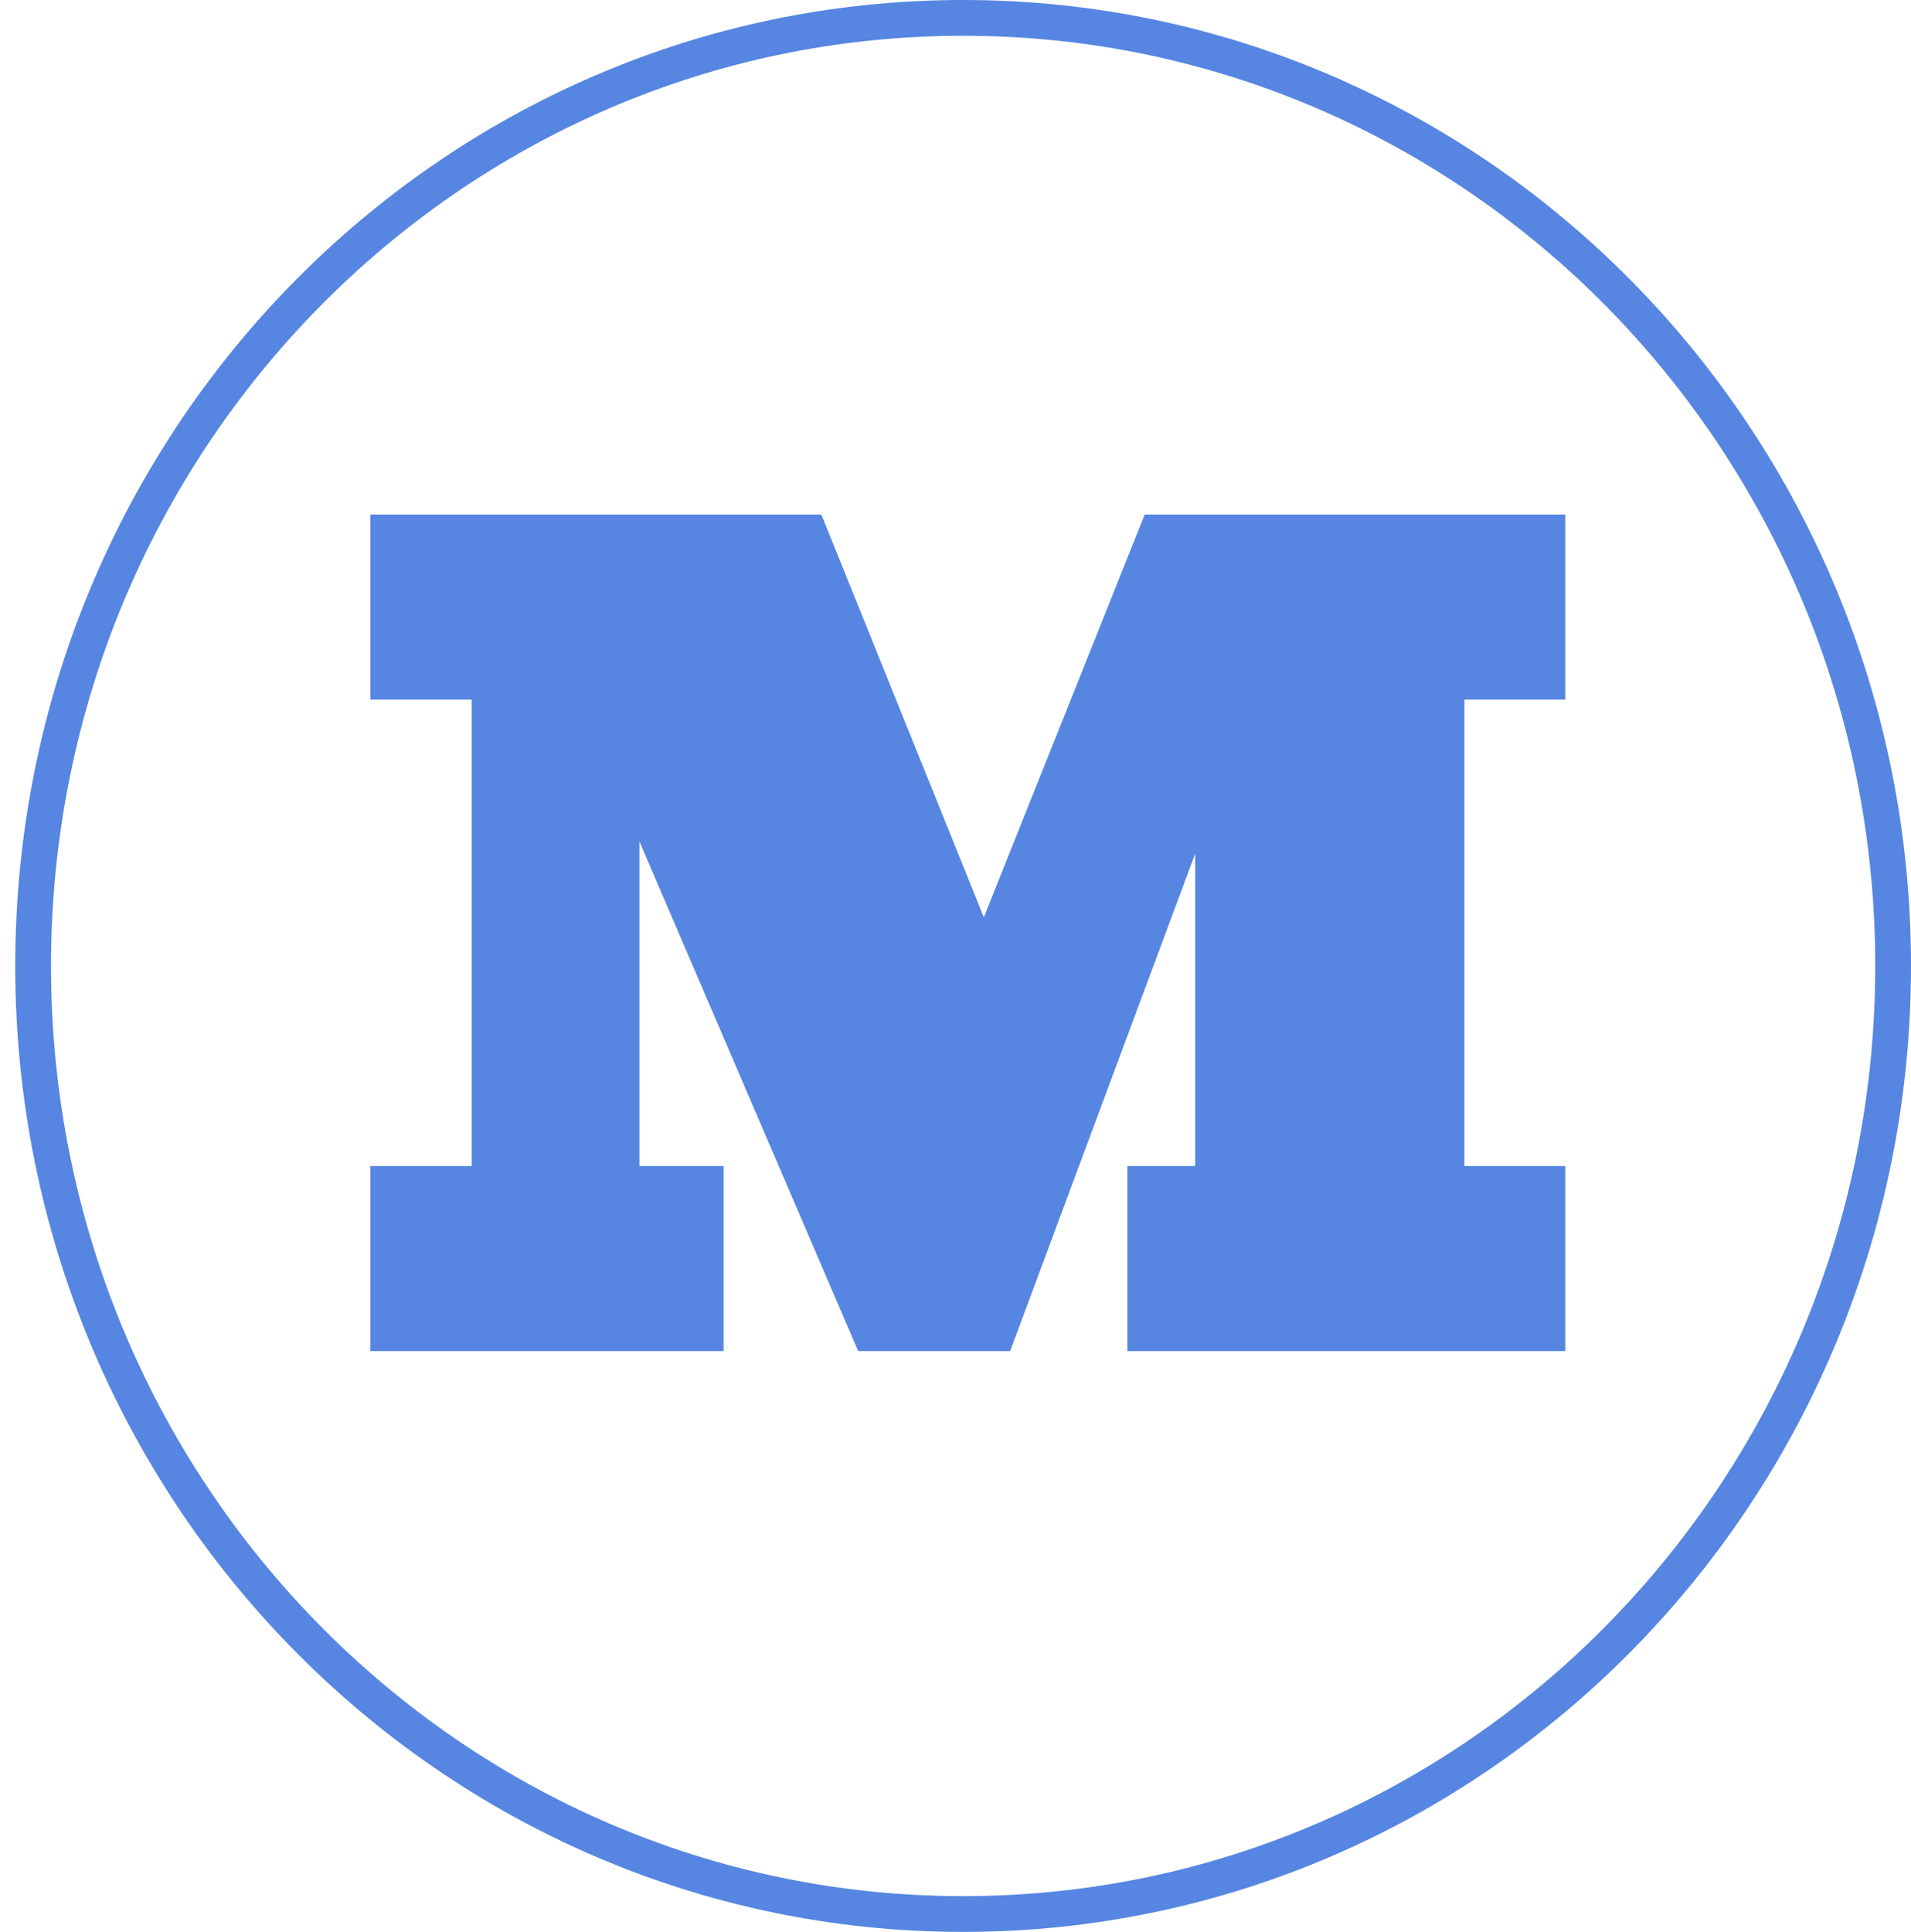
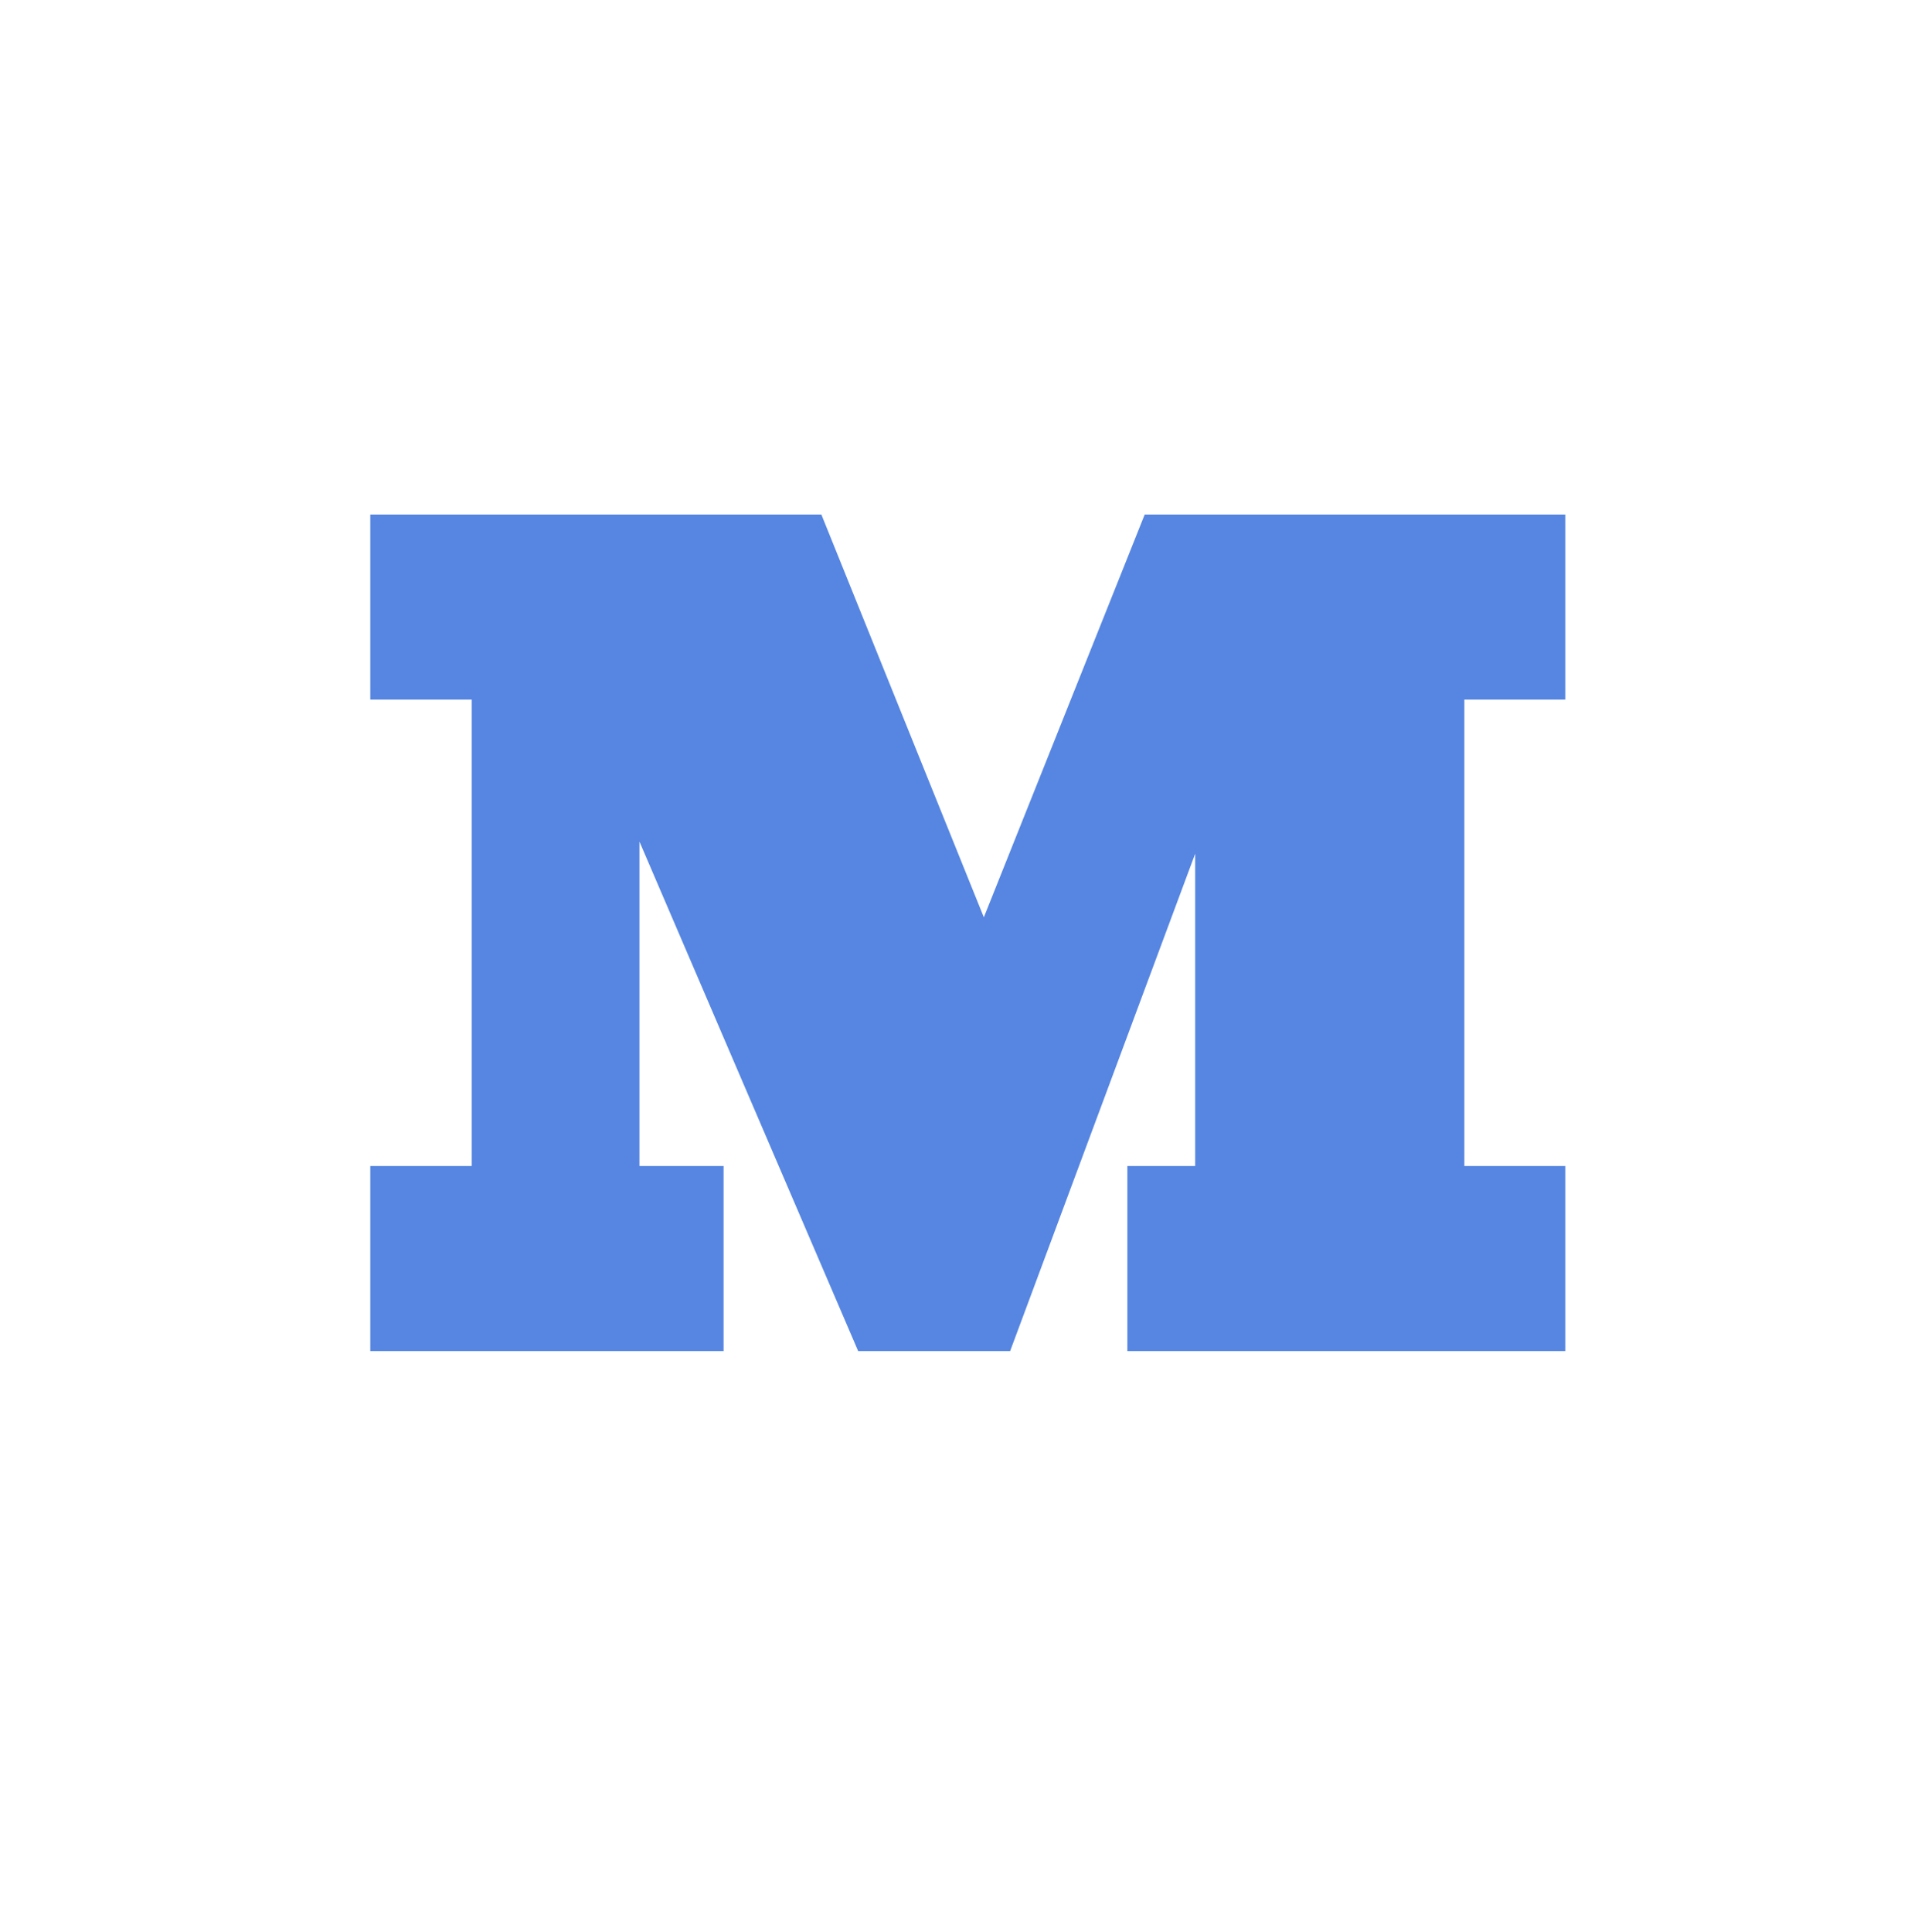
<svg xmlns="http://www.w3.org/2000/svg" width="93" height="94" viewBox="0 0 93 94" fill="none">
-   <path d="M92.13 47C92.13 72.492 71.852 93.13 46.871 93.13C21.89 93.13 1.612 72.492 1.612 47C1.612 21.508 21.89 0.87 46.871 0.87C71.852 0.87 92.13 21.508 92.13 47Z" stroke="#5686E1" stroke-width="1.741" />
  <path d="M35.214 56.735V65.741H18.02V56.735H22.958V34.041H18.02V25.035H39.972L47.879 44.633L55.708 25.035H76.176V34.041H71.264V56.735H76.176V65.741H54.863V56.735H58.164V41.537L49.158 65.741H41.764L31.12 40.949V56.735H35.214Z" fill="#5686E1" />
</svg>